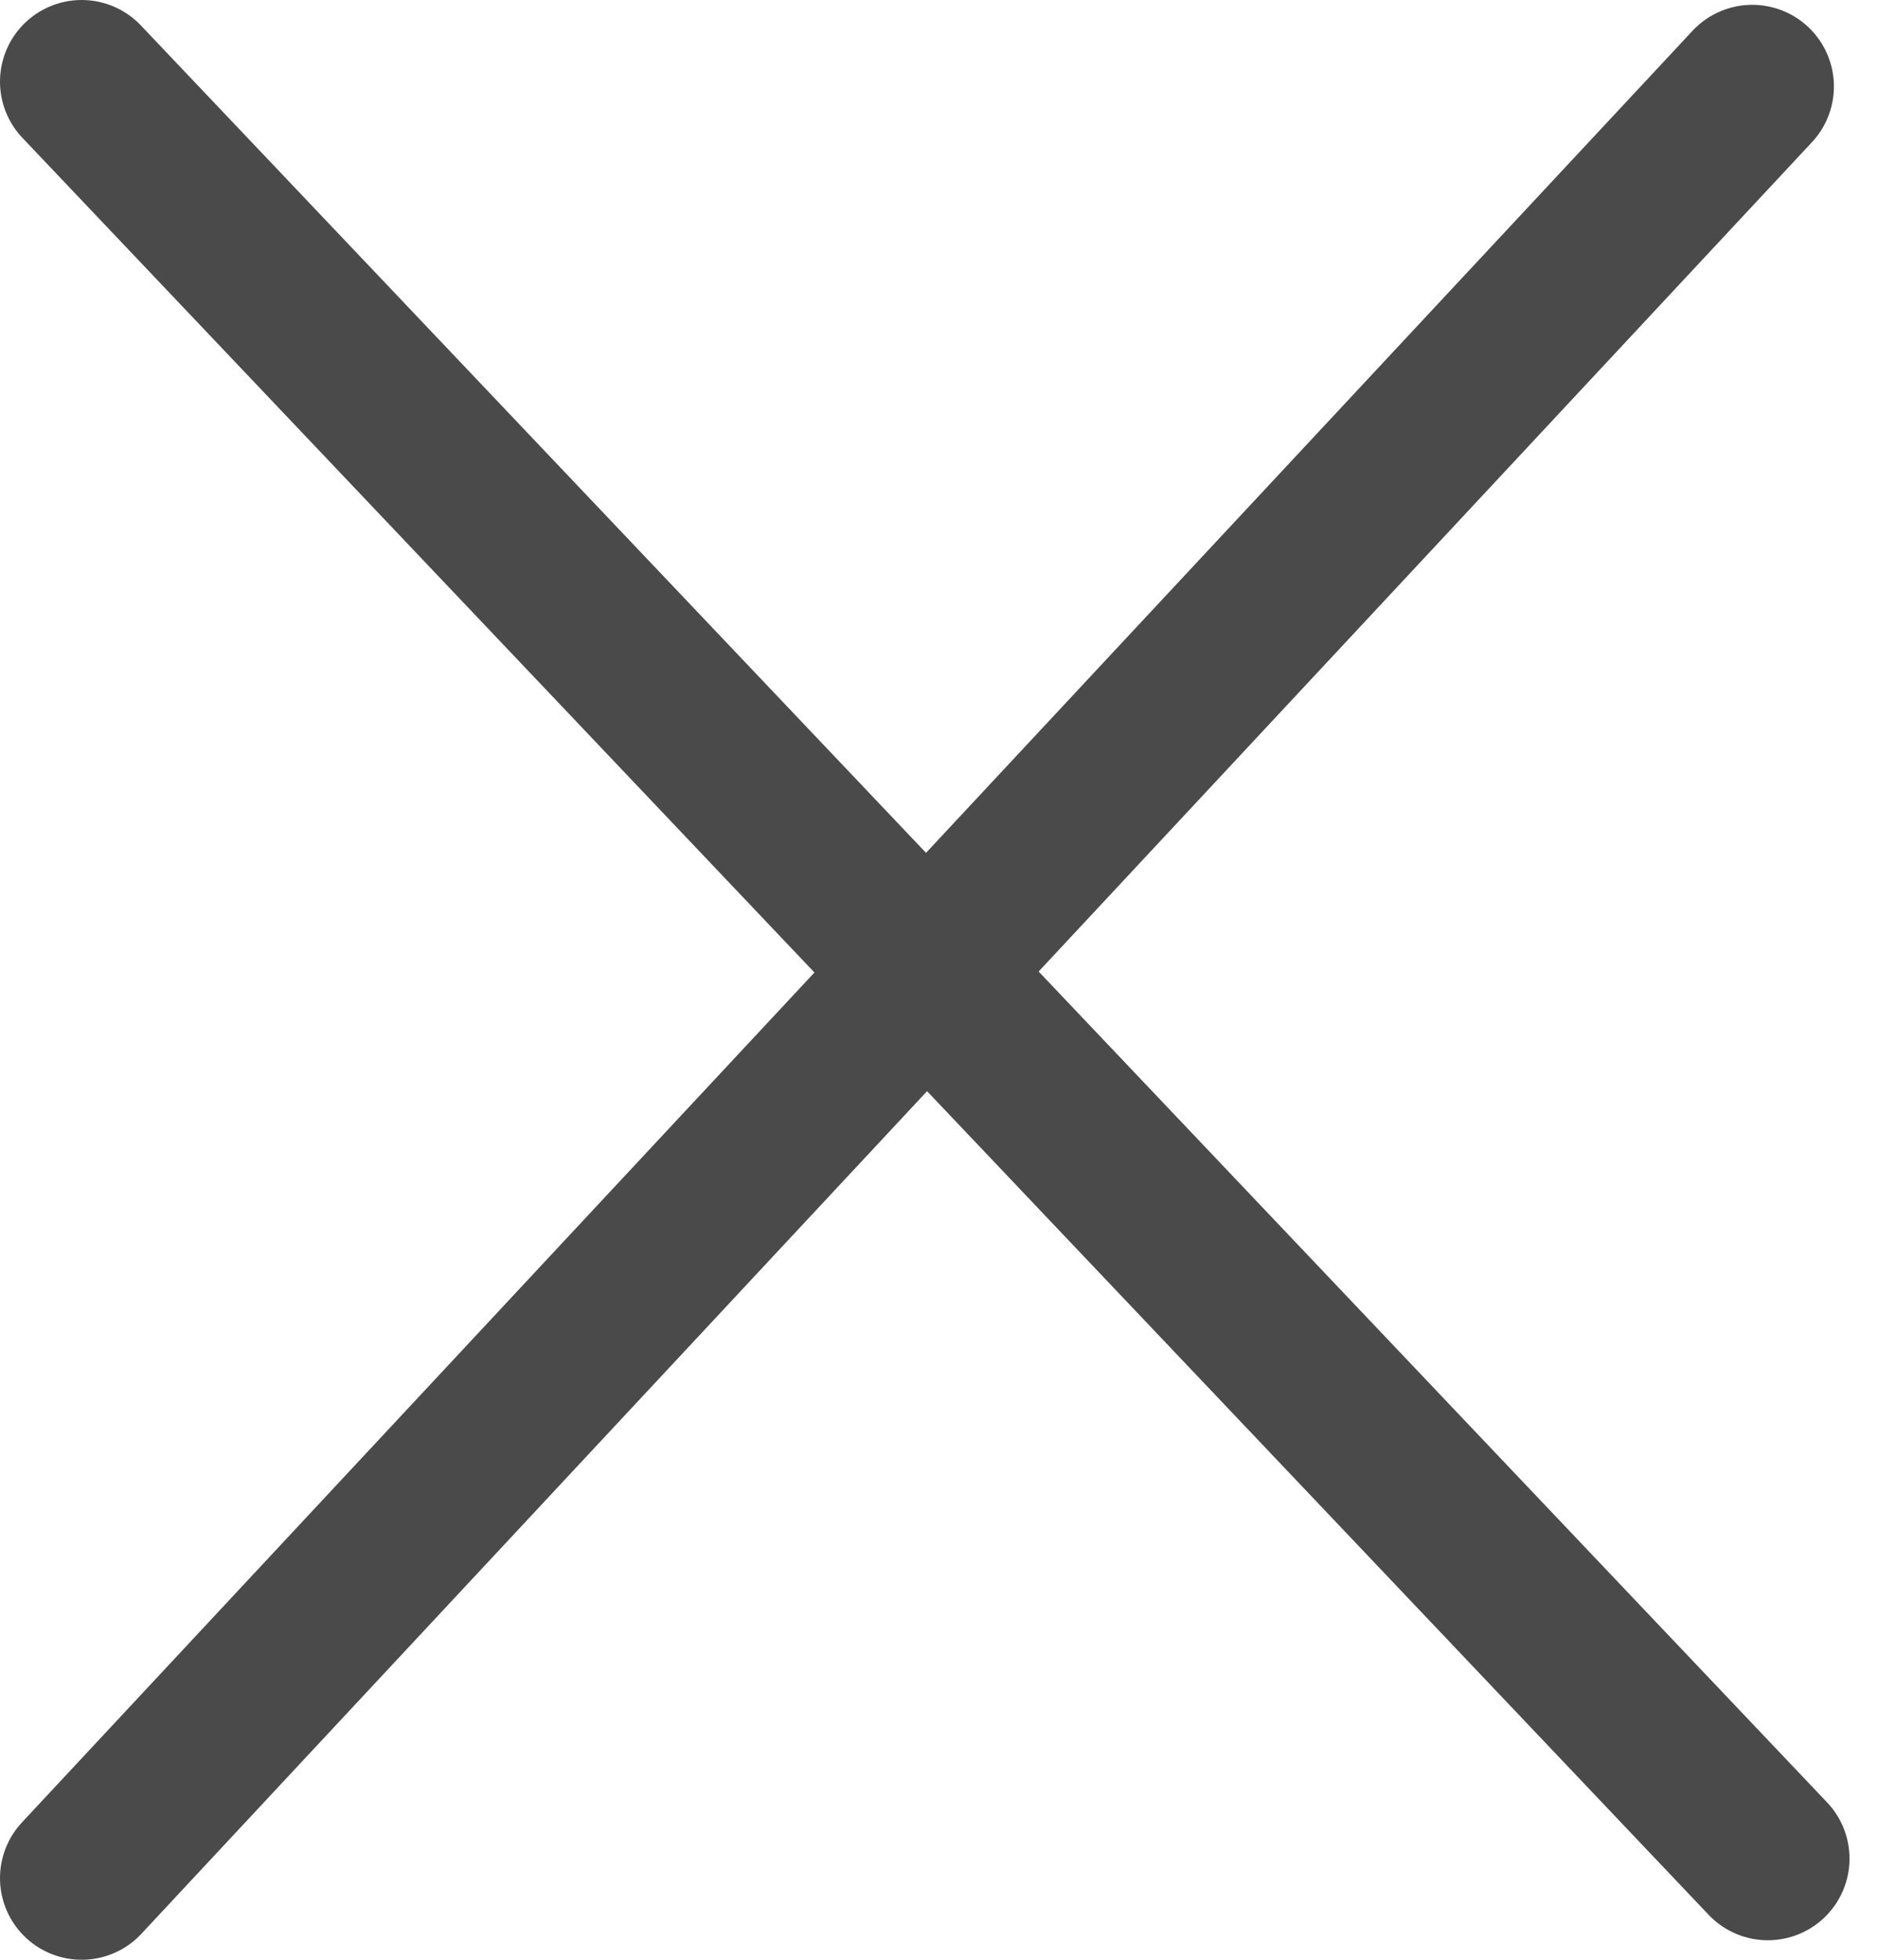
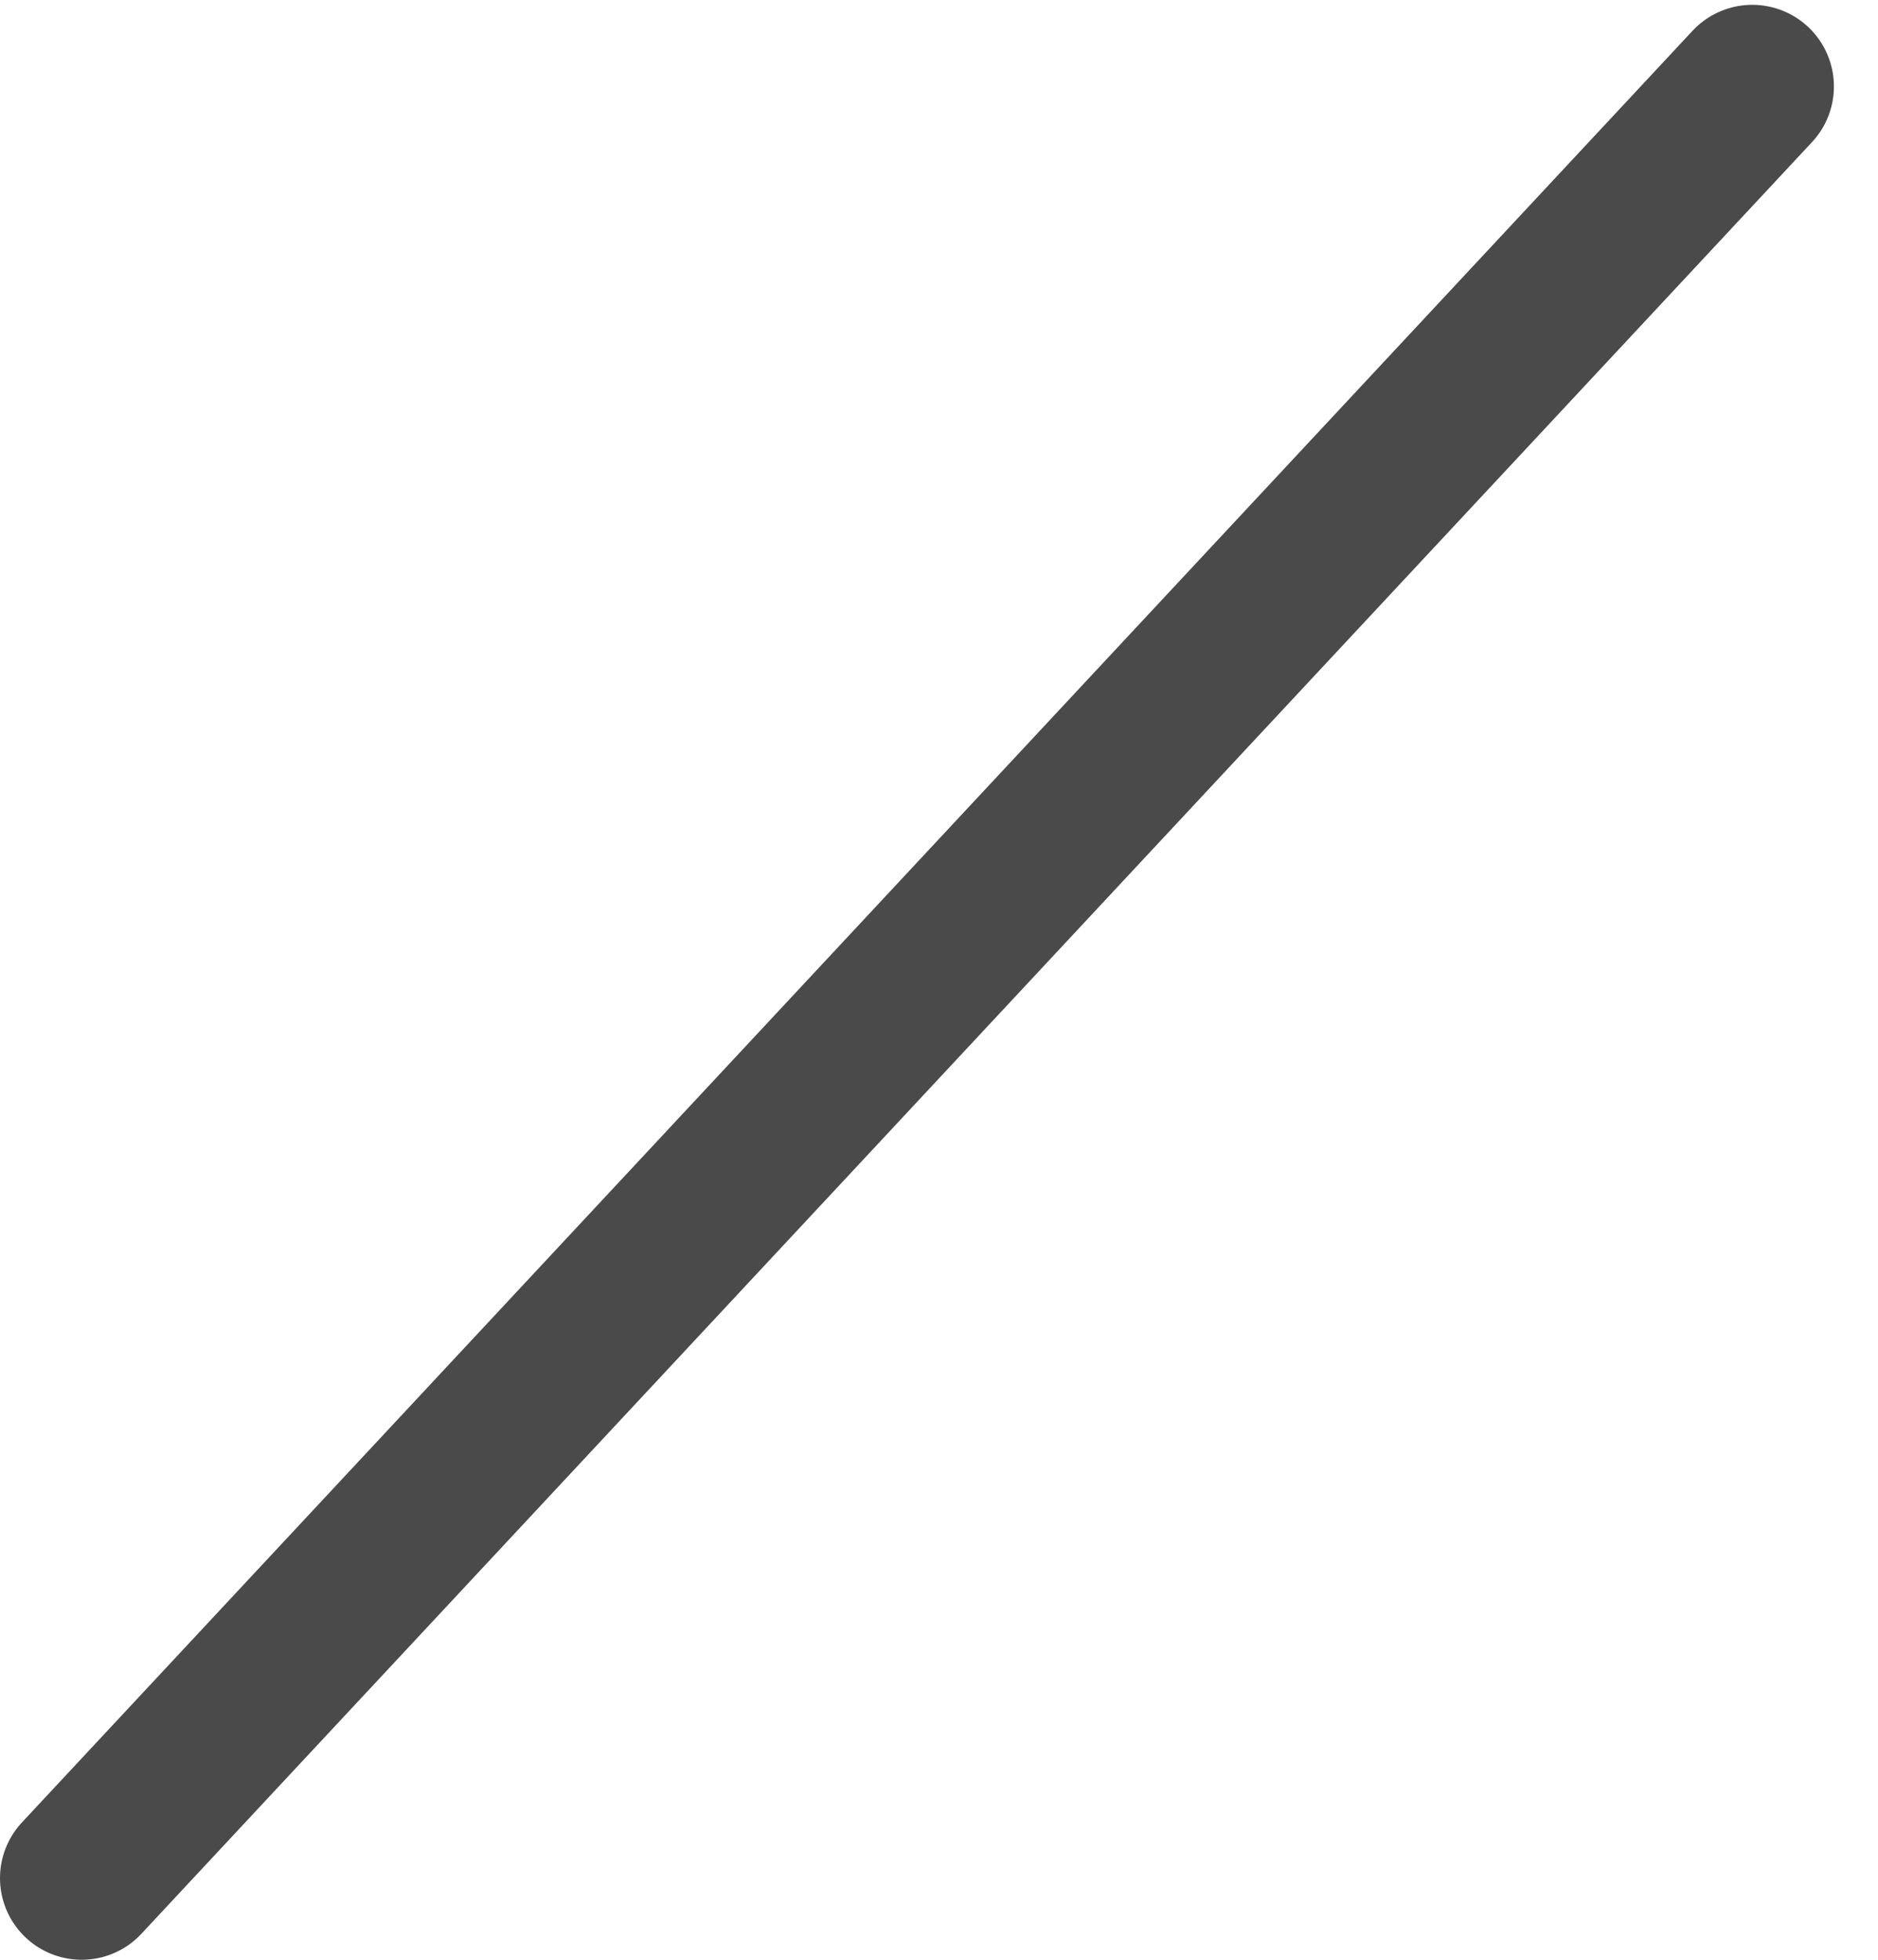
<svg xmlns="http://www.w3.org/2000/svg" width="23" height="24" viewBox="0 0 23 24" fill="none">
-   <path d="M1 1L21.651 22.761" stroke="#4A4A4A" stroke-width="2" stroke-linecap="round" />
  <path d="M1 23L21.46 1.059" stroke="#4A4A4A" stroke-width="2" stroke-linecap="round" />
</svg>